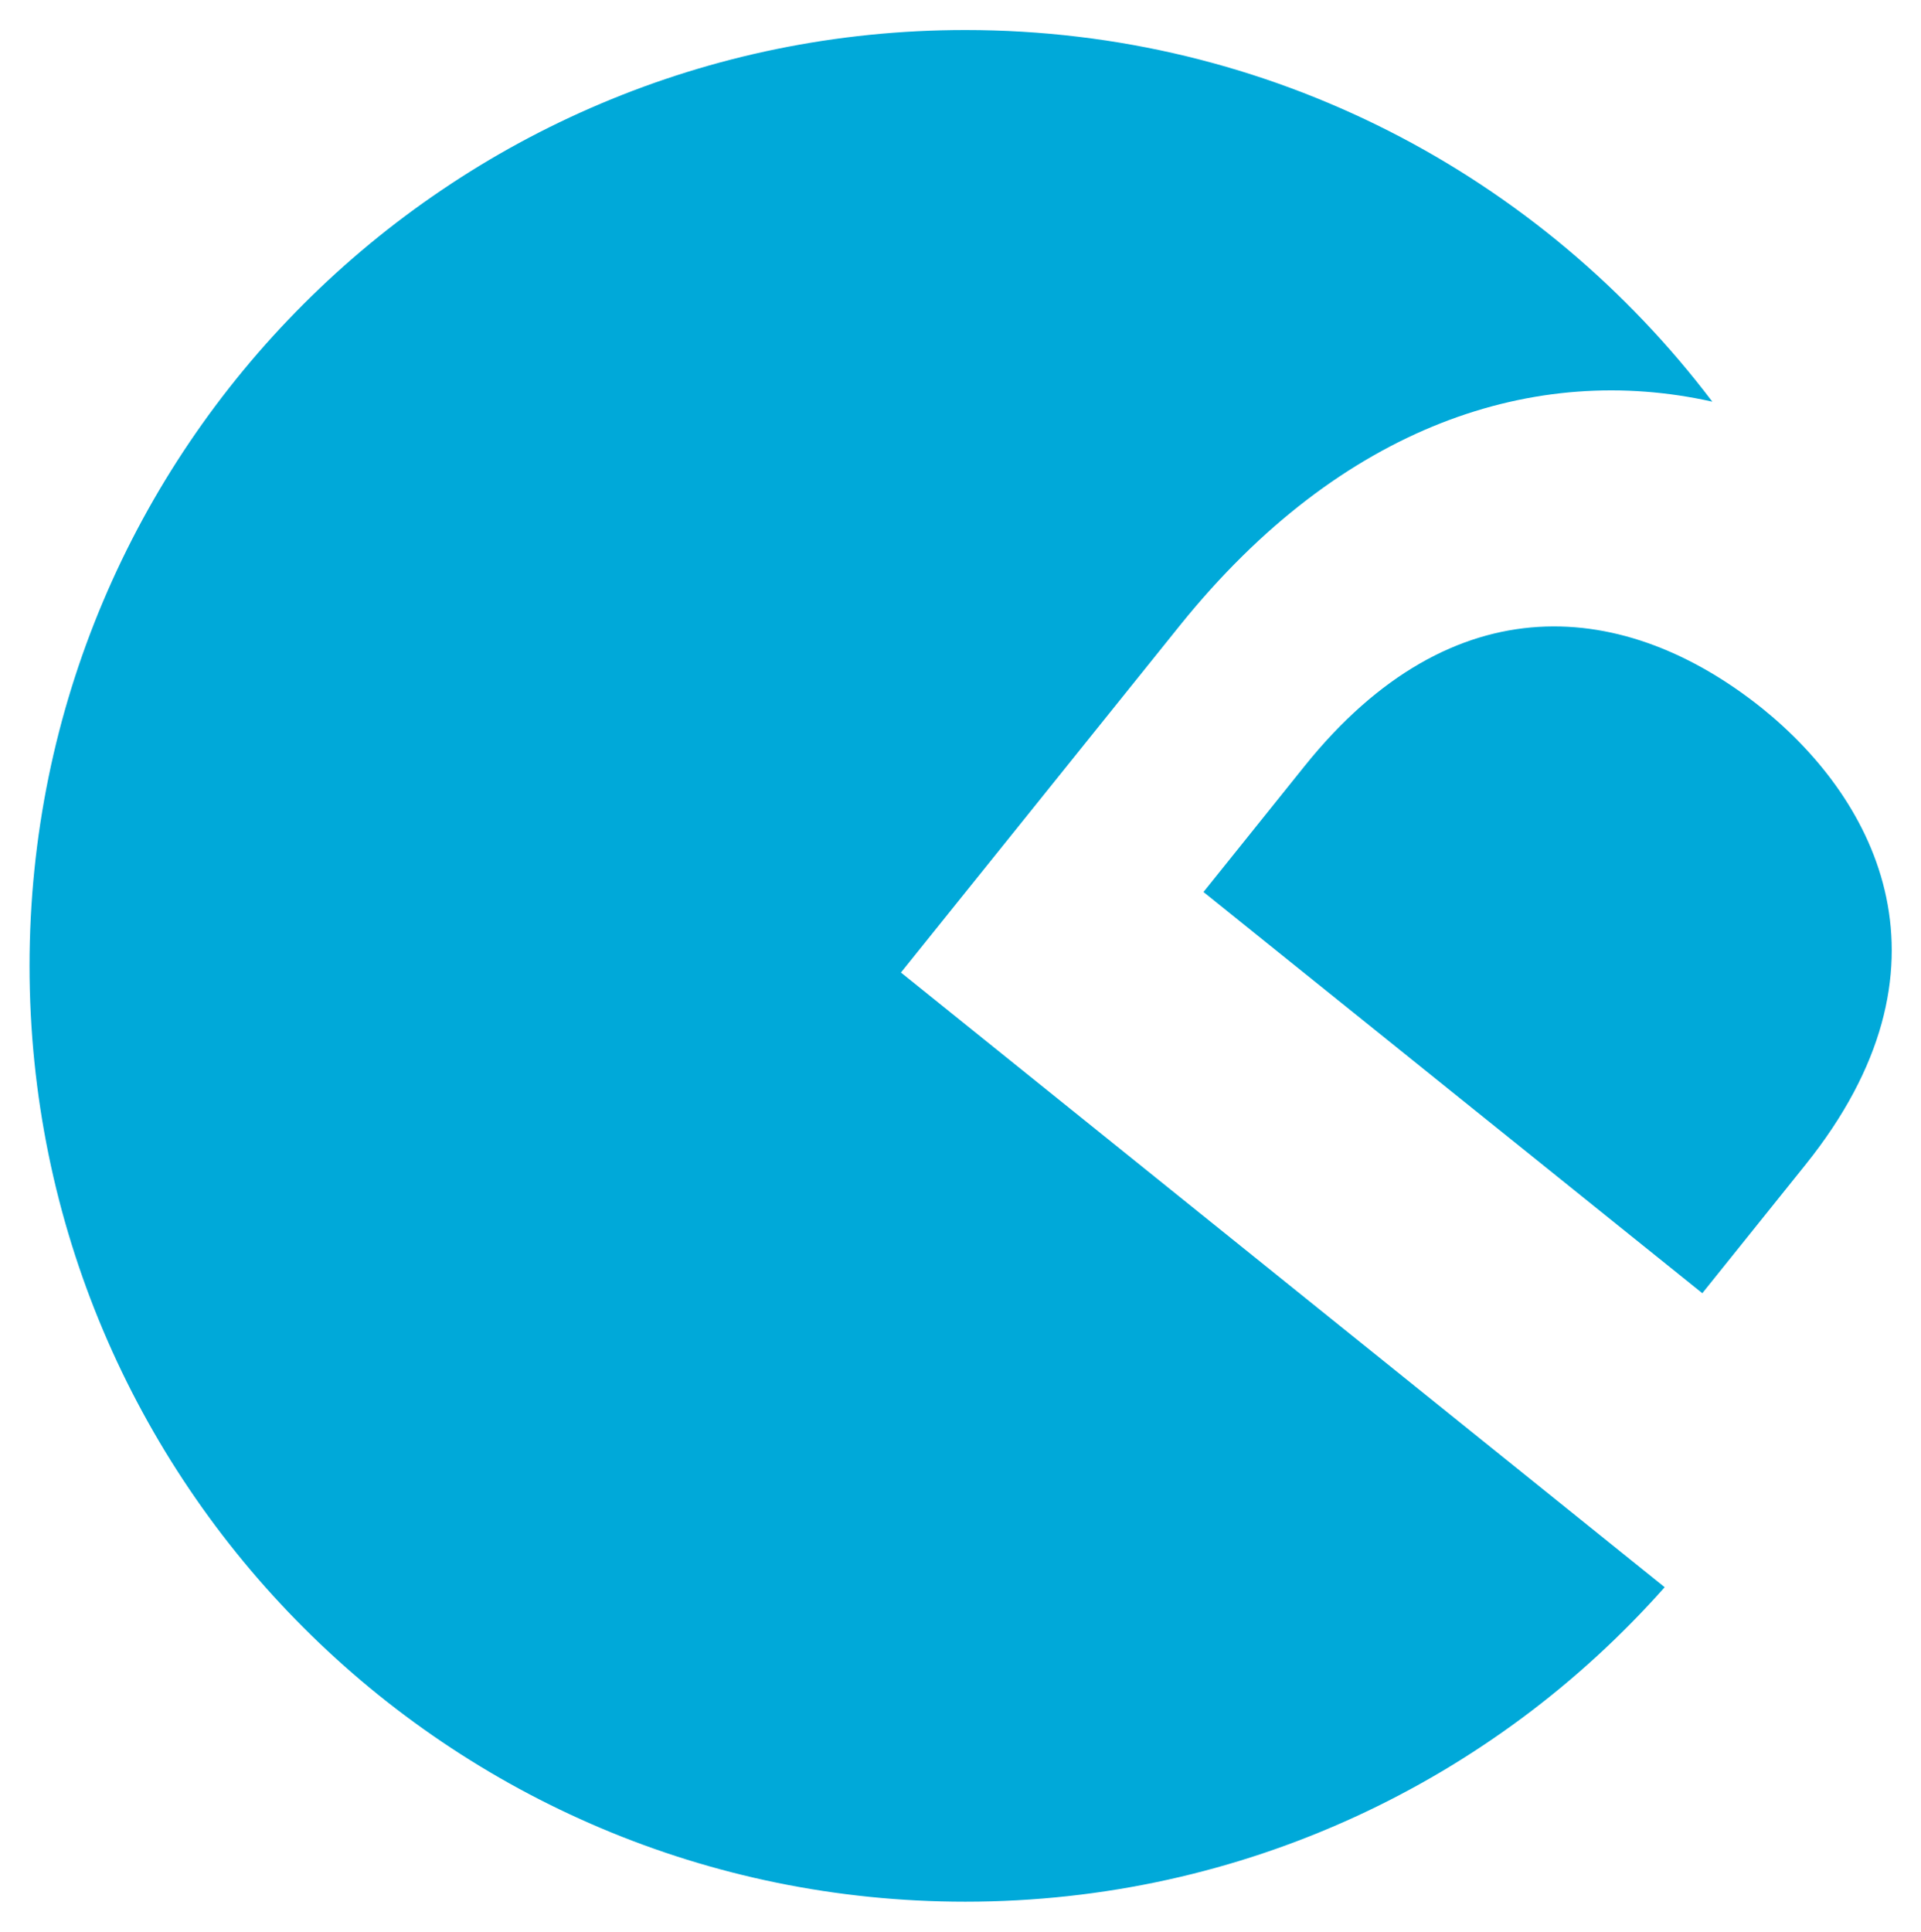
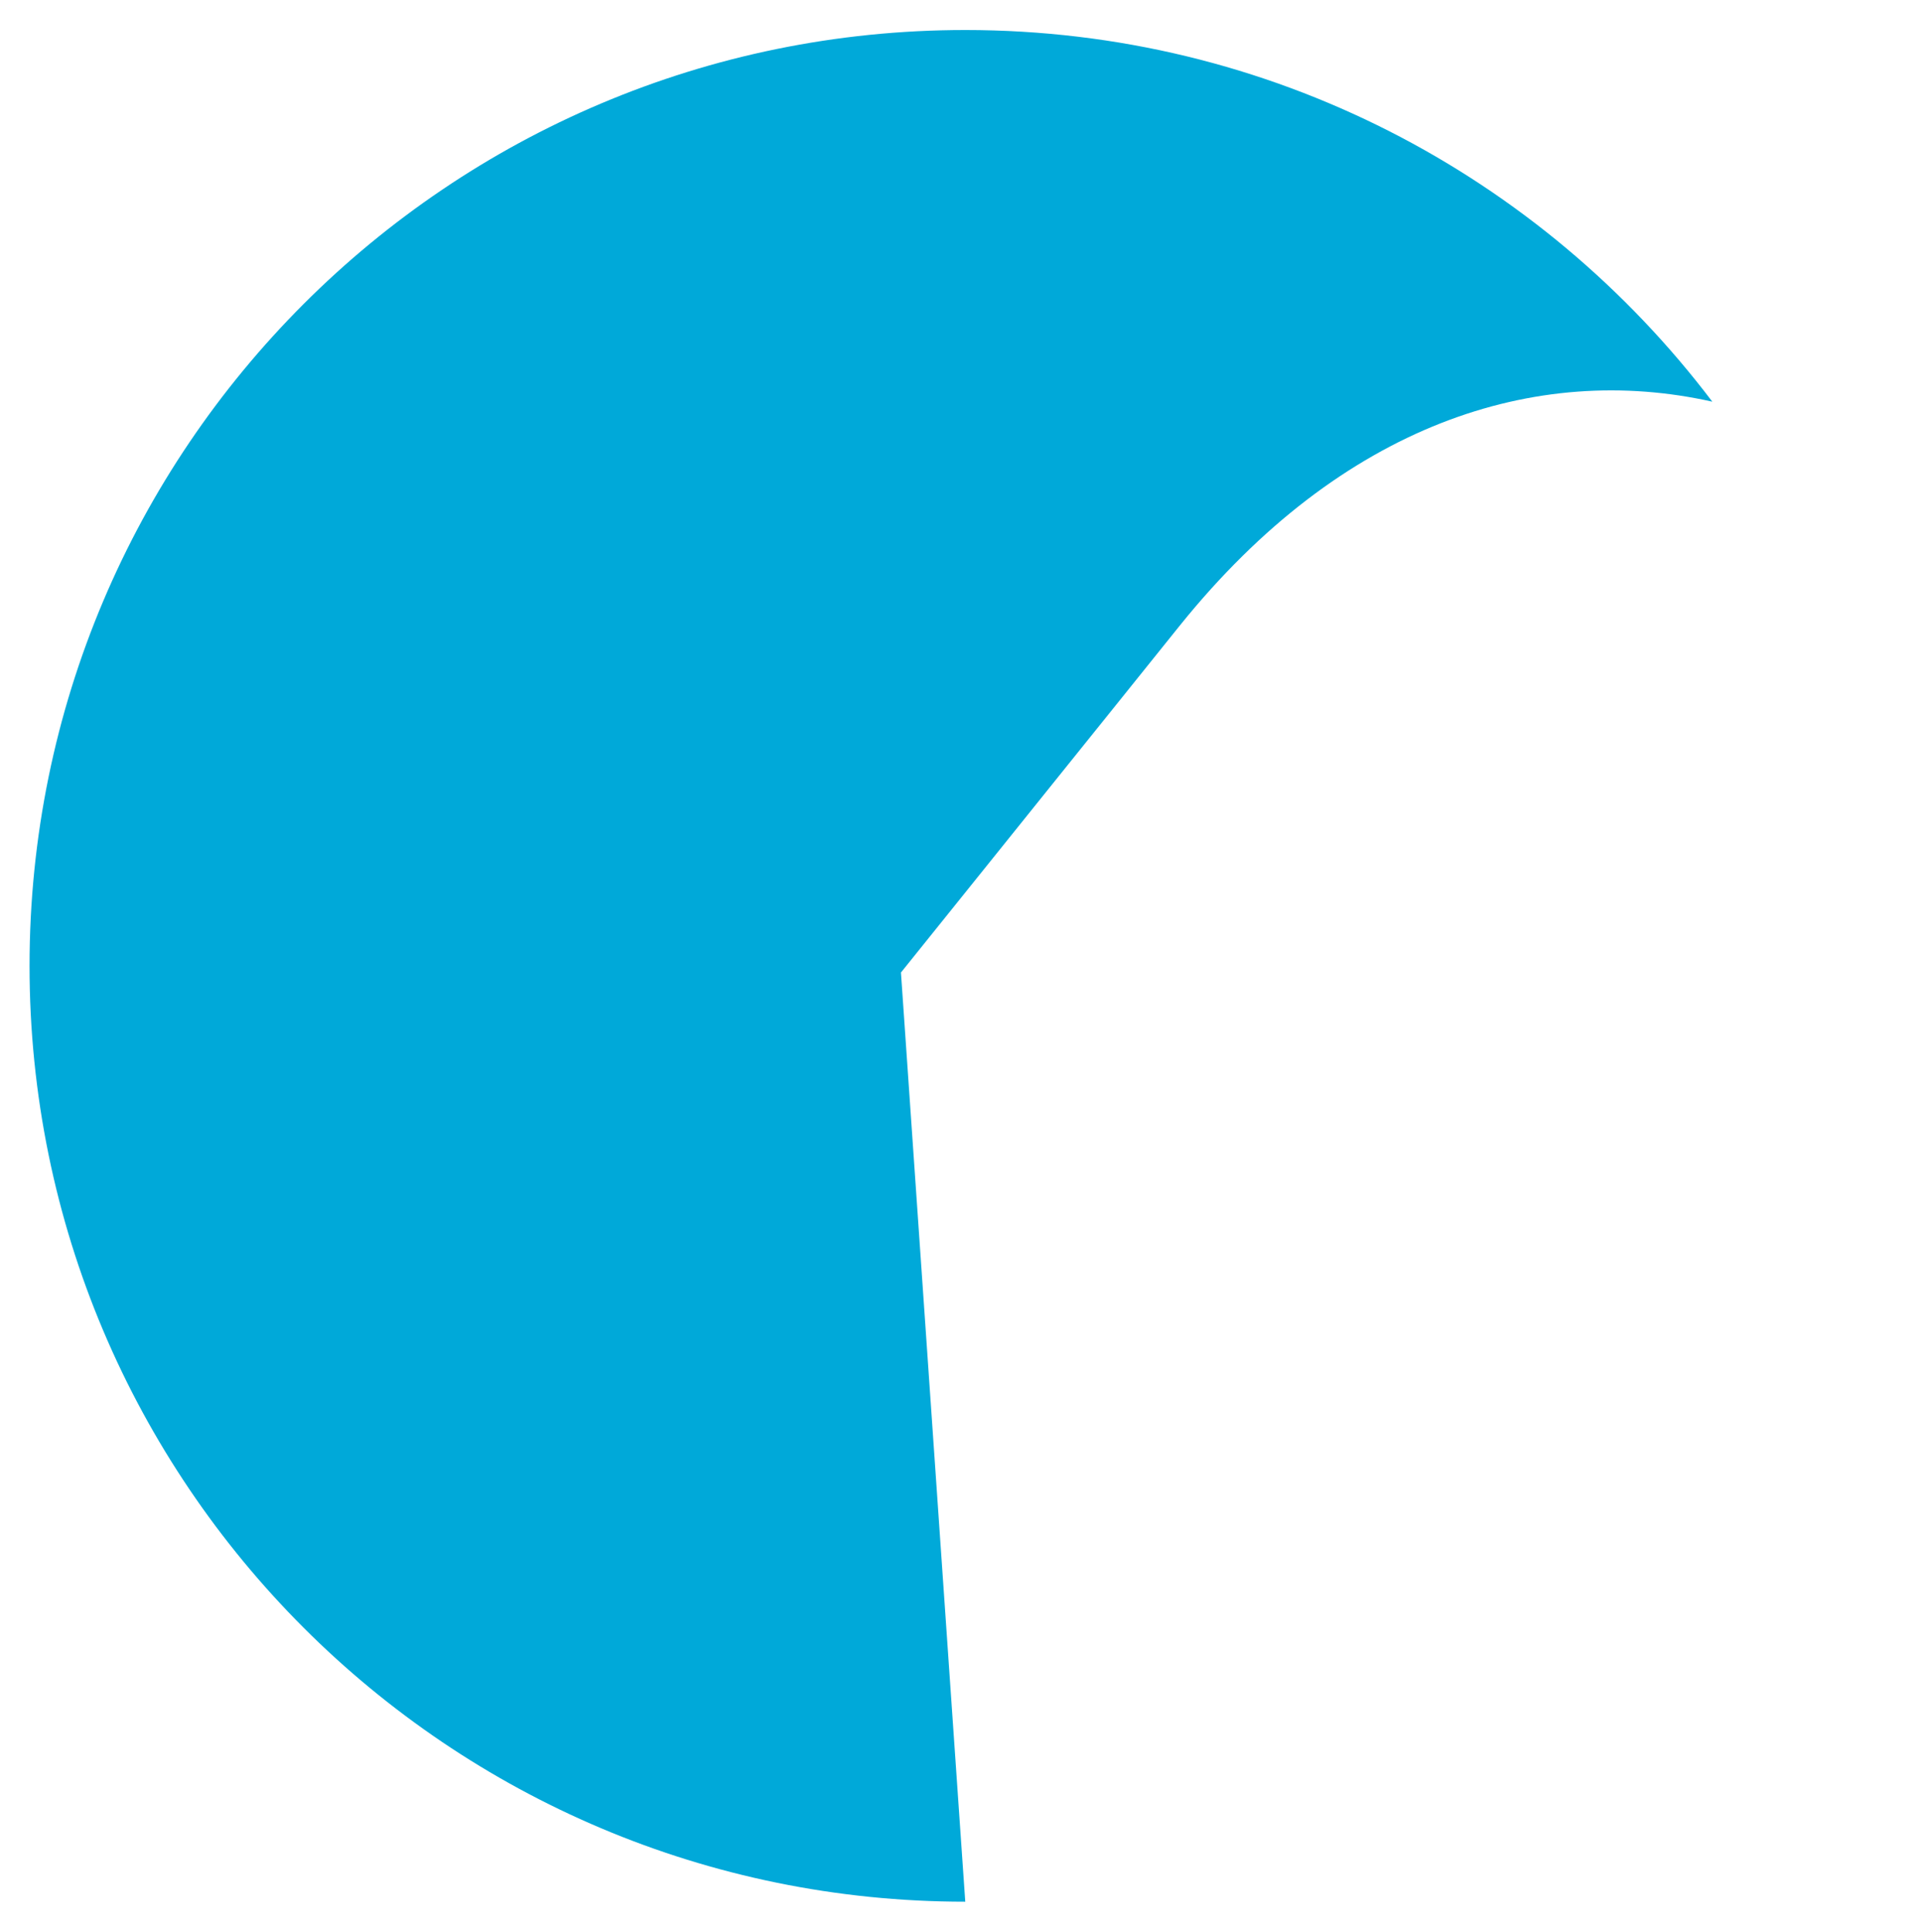
<svg xmlns="http://www.w3.org/2000/svg" xmlns:xlink="http://www.w3.org/1999/xlink" version="1.1" id="Layer_1" x="0px" y="0px" viewBox="0 0 403.2 405.4" style="enable-background:new 0 0 403.2 405.4;" xml:space="preserve">
  <style type="text/css">
	.st0{clip-path:url(#SVGID_2_);fill:#00A9D9;}
	.st1{clip-path:url(#SVGID_4_);fill:#00A9D9;}
</style>
  <g>
    <g>
      <defs>
-         <rect id="SVGID_1_" x="6.2" y="6.3" width="390.8" height="392.8" />
-       </defs>
+         </defs>
      <clipPath id="SVGID_2_">
        <use xlink:href="#SVGID_1_" style="overflow:visible;" />
      </clipPath>
-       <path class="st0" d="M273.8,160.8l-21.2,26.4l104.7,84.2l21.6-26.9c33.3-41.4,15.1-76.4-9.1-95.9    C341.4,125.9,305.1,121.8,273.8,160.8" />
    </g>
    <g>
      <defs>
        <rect id="SVGID_3_" x="6.2" y="6.3" width="390.8" height="392.8" />
      </defs>
      <clipPath id="SVGID_4_">
        <use xlink:href="#SVGID_3_" style="overflow:visible;" />
      </clipPath>
-       <path class="st1" d="M189.1,204.1l58.6-72.9C281.7,89,322.4,76,359.4,84.3C323.5,36.9,266.7,6.3,202.6,6.3    C94.1,6.3,6.2,94.2,6.2,202.7c0,108.5,87.9,196.4,196.4,196.4c58.4,0,110.9-25.5,146.8-66L189.1,204.1z" />
+       <path class="st1" d="M189.1,204.1l58.6-72.9C281.7,89,322.4,76,359.4,84.3C323.5,36.9,266.7,6.3,202.6,6.3    C94.1,6.3,6.2,94.2,6.2,202.7c0,108.5,87.9,196.4,196.4,196.4L189.1,204.1z" />
    </g>
  </g>
</svg>